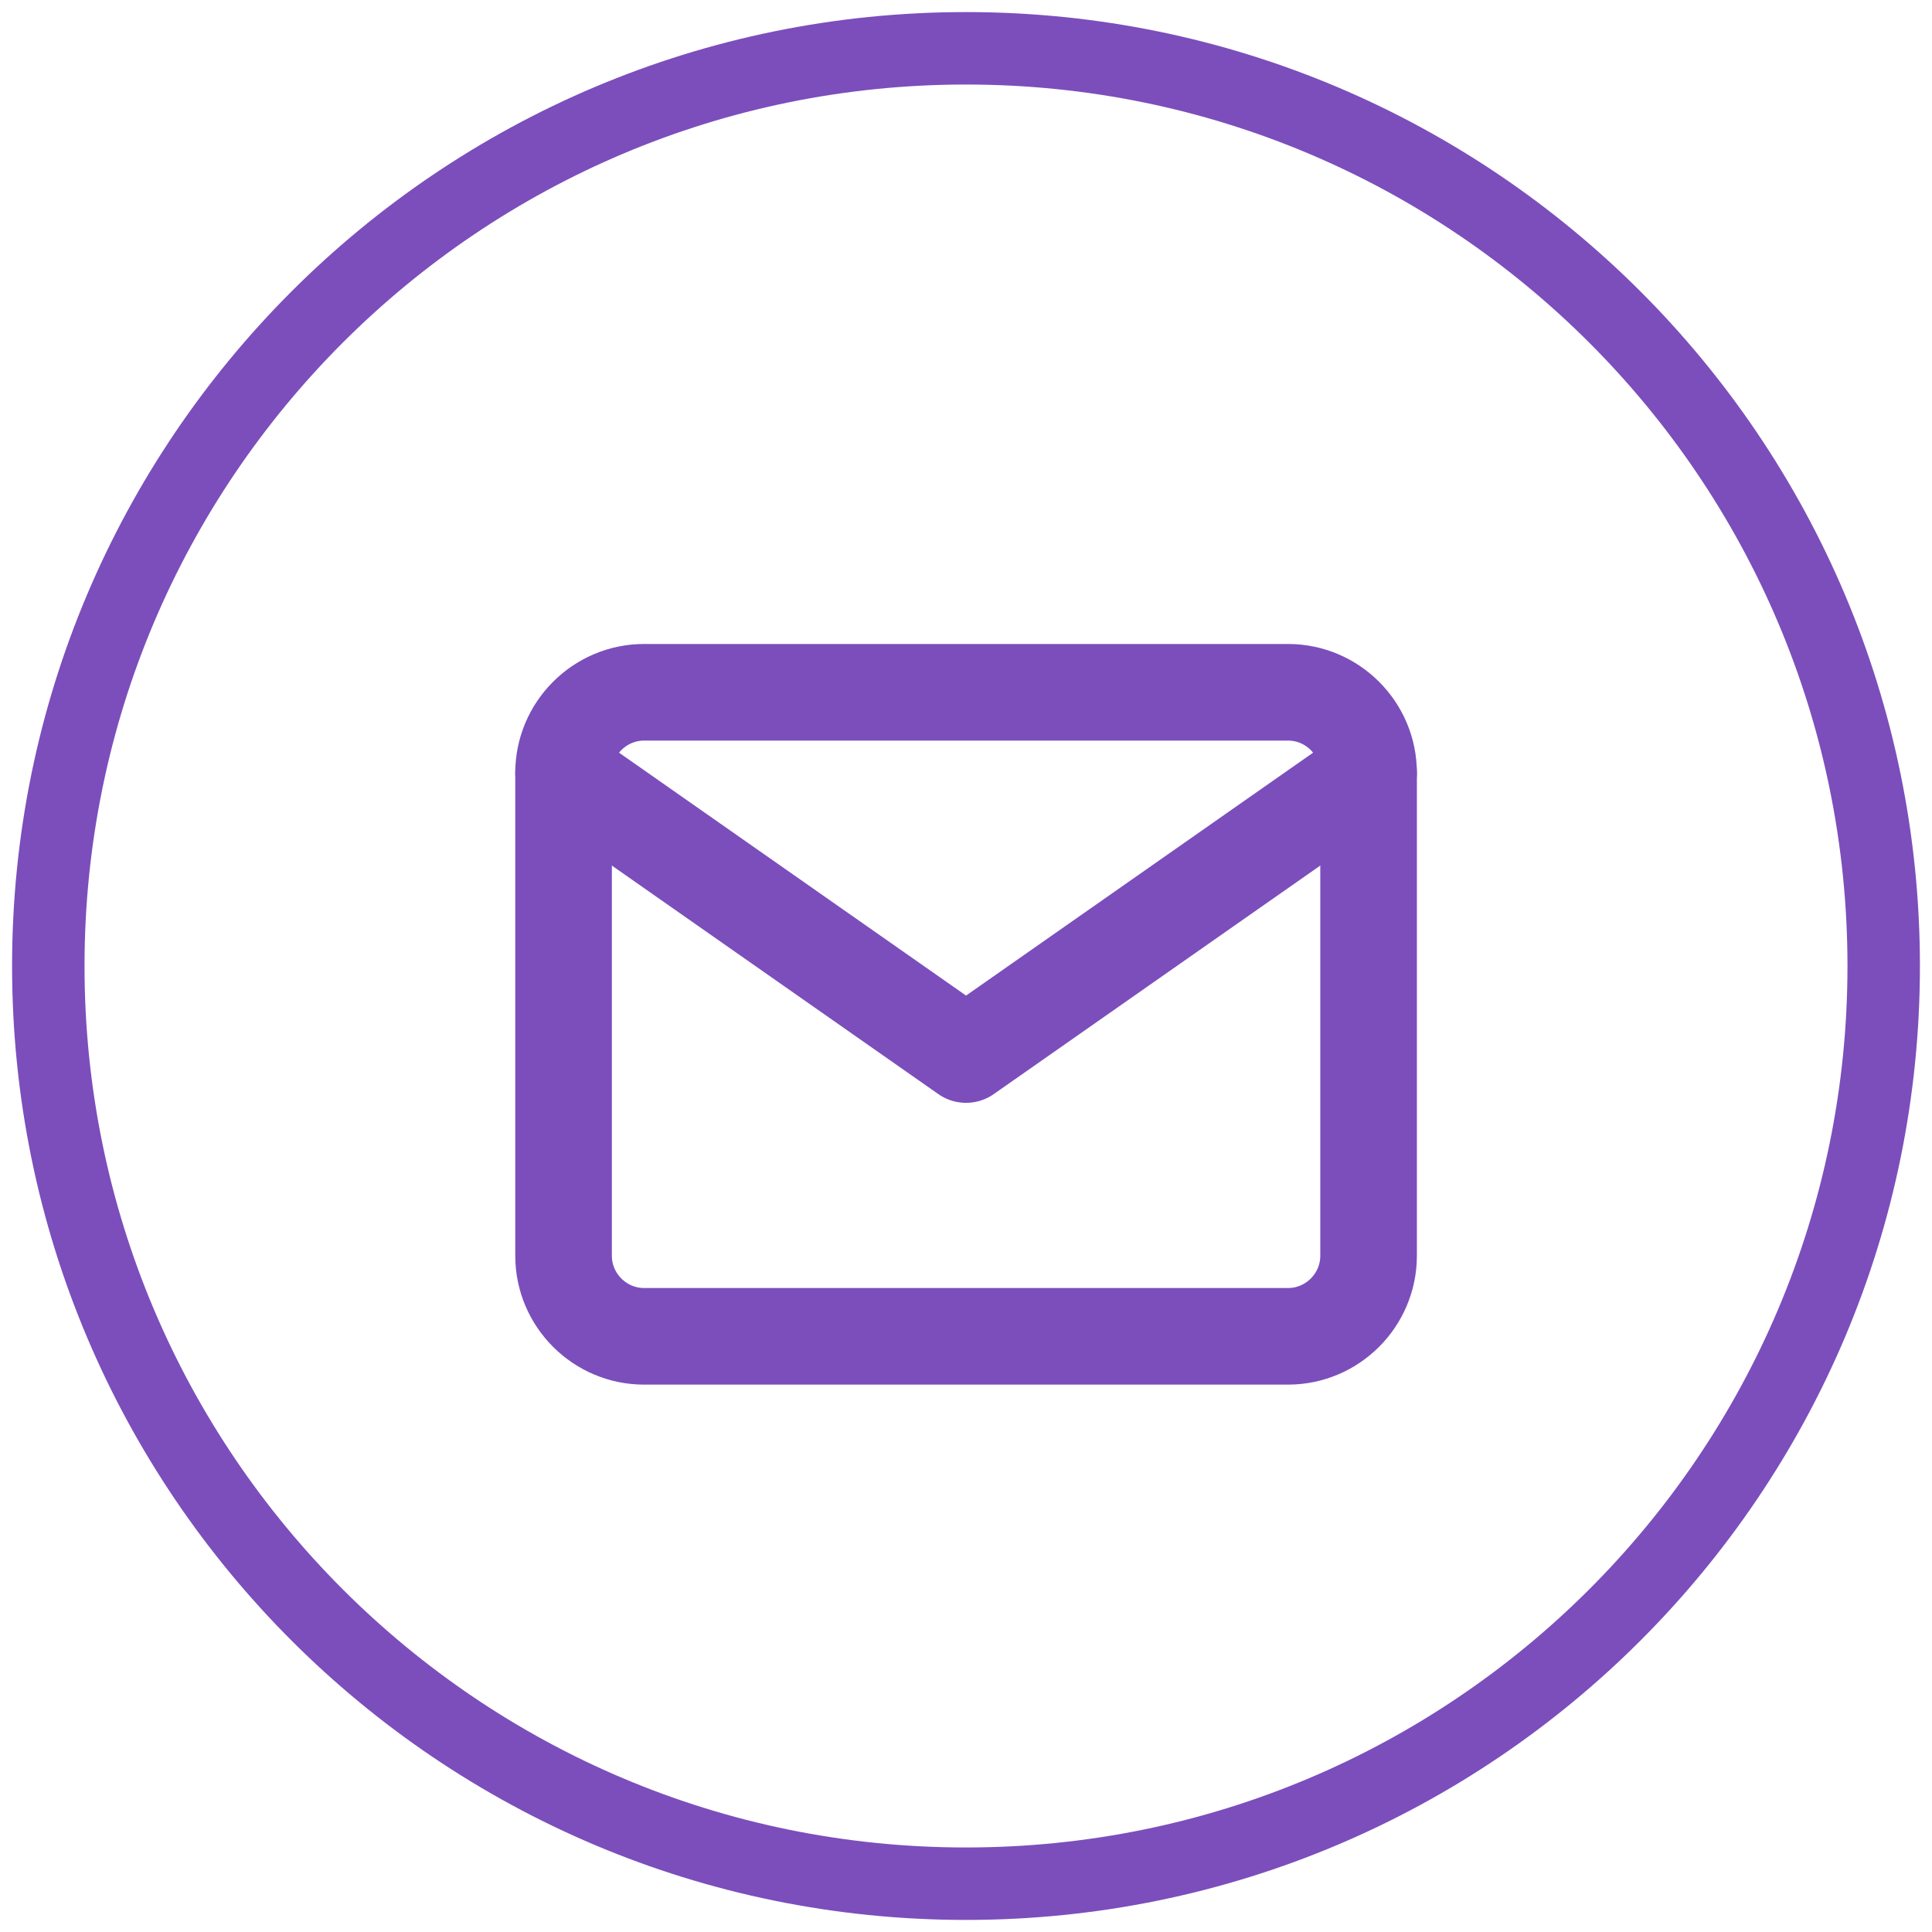
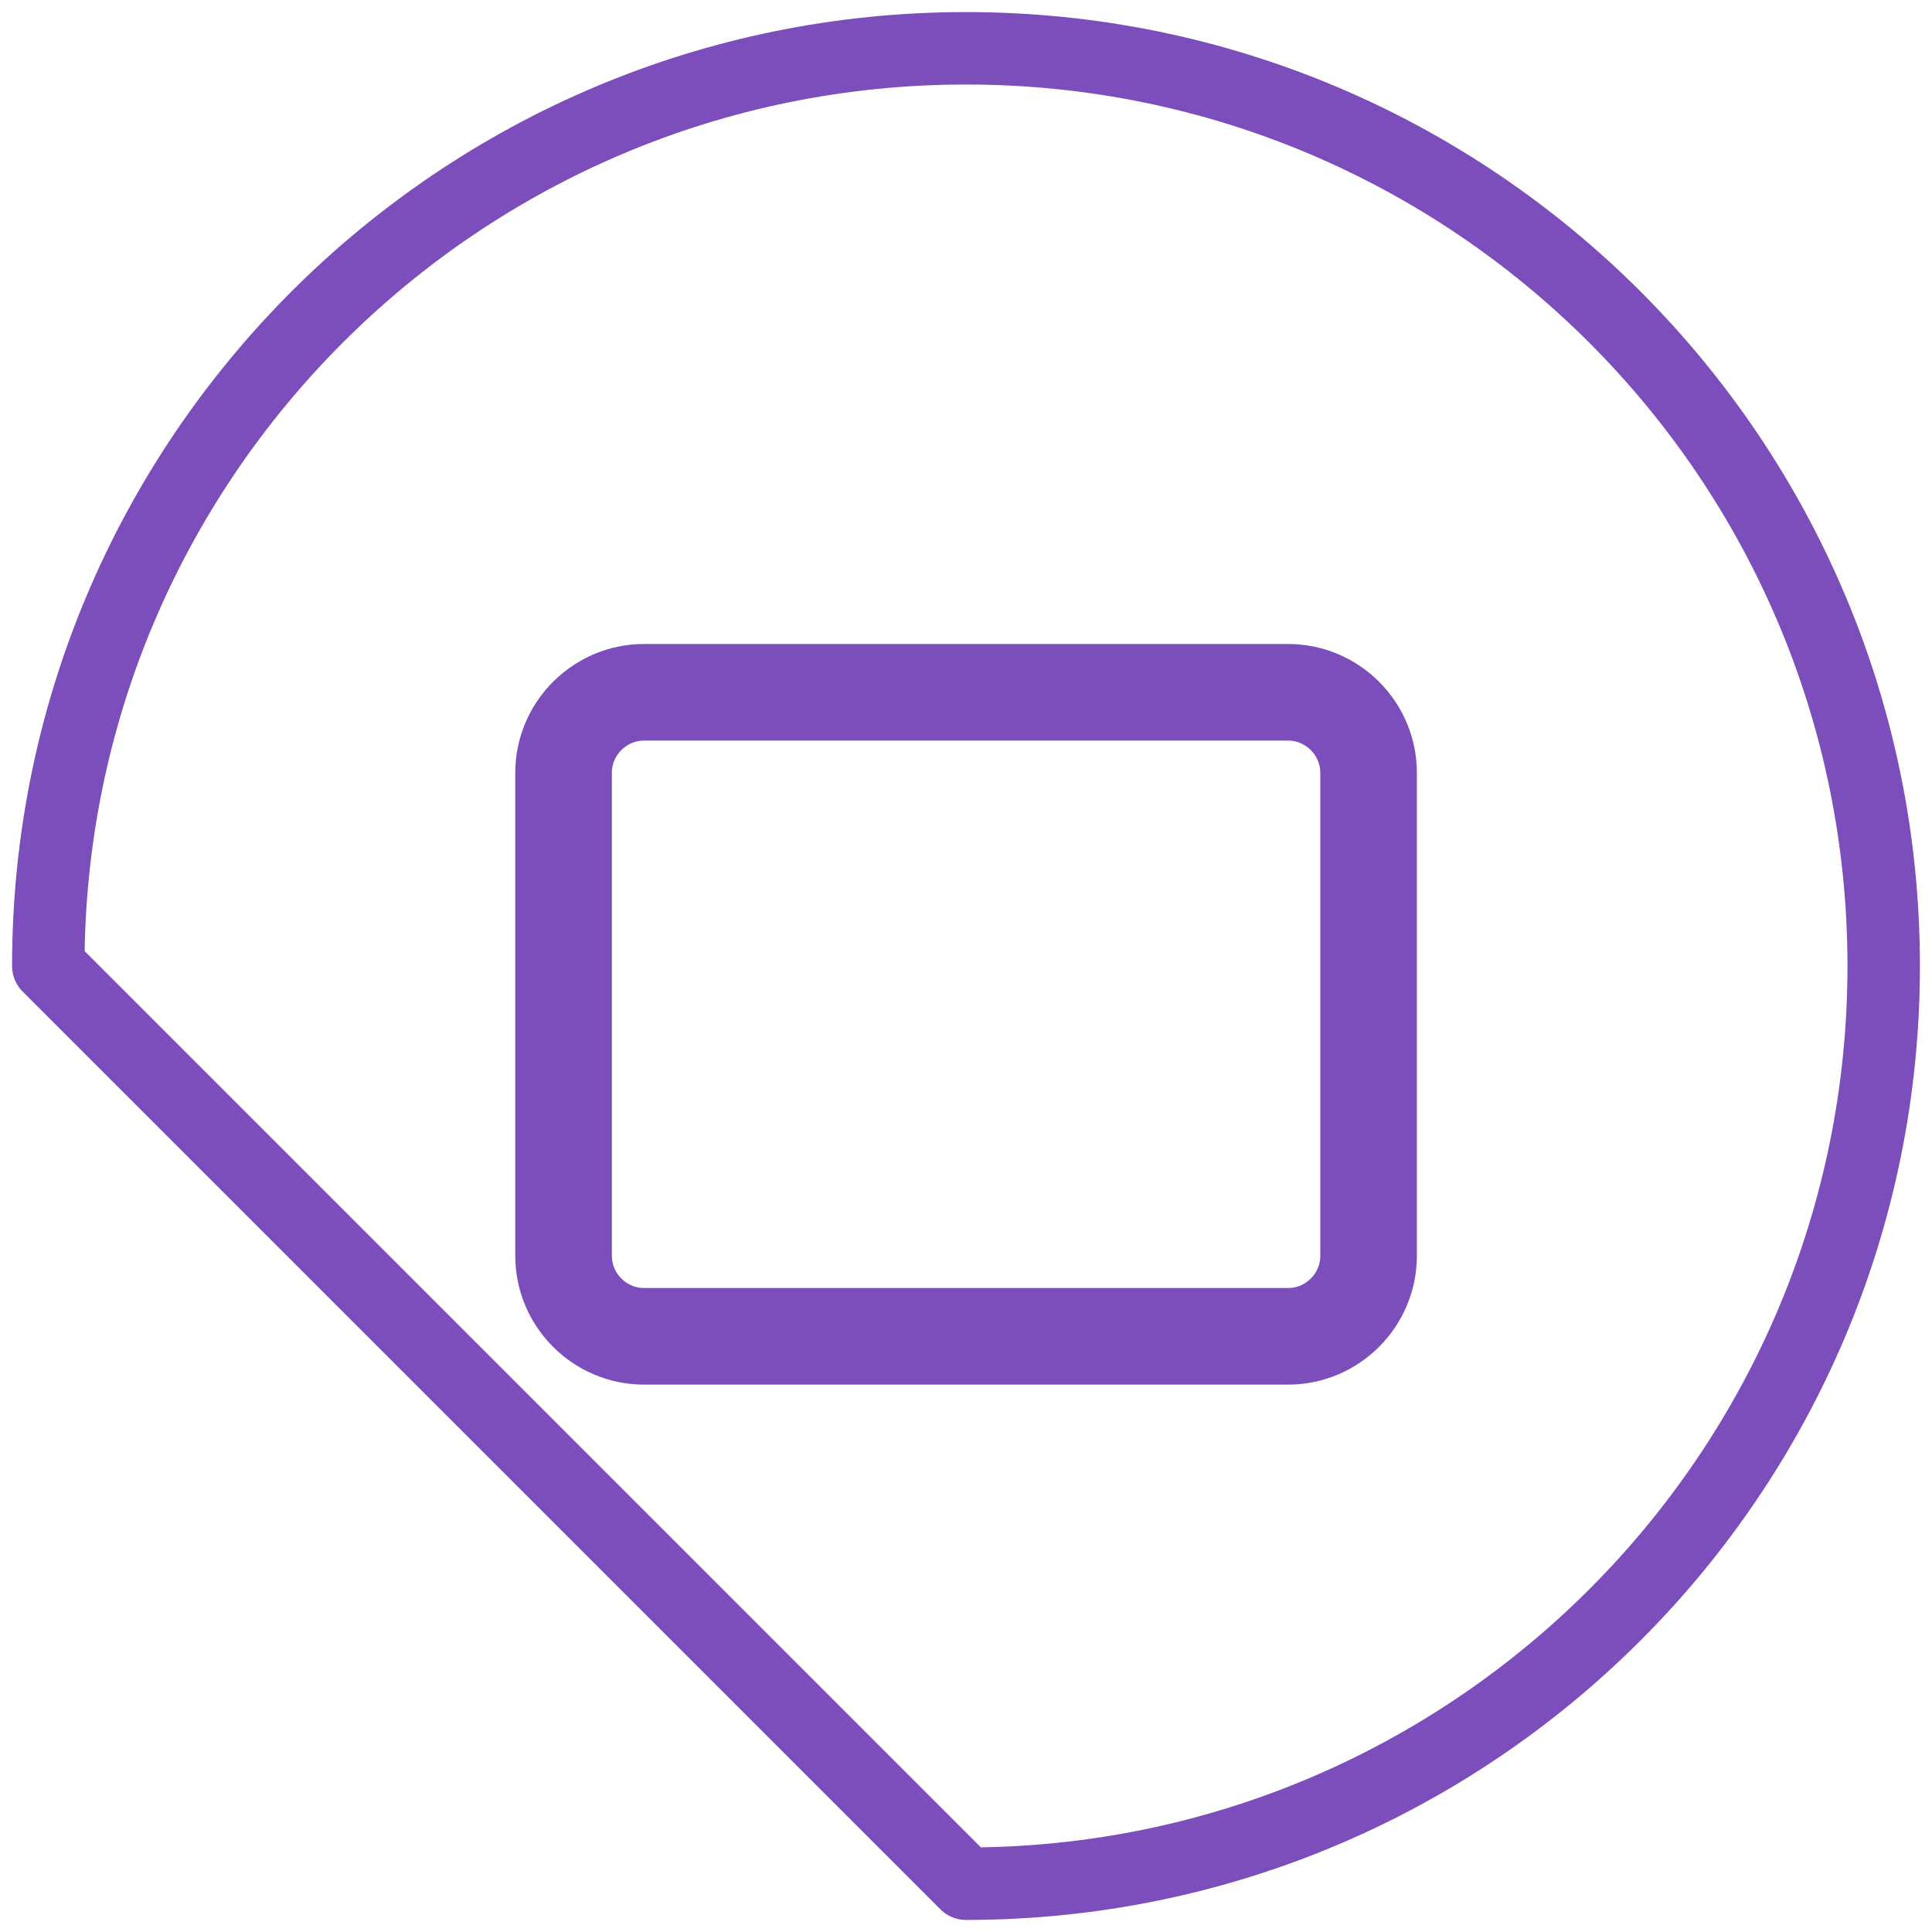
<svg xmlns="http://www.w3.org/2000/svg" width="40" height="40" viewBox="0 0 40 40" fill="none">
  <path d="M13.335 14.333H26.668C27.585 14.333 28.335 15.083 28.335 16V26C28.335 26.917 27.585 27.667 26.668 27.667H13.335C12.418 27.667 11.668 26.917 11.668 26V16C11.668 15.083 12.418 14.333 13.335 14.333Z" stroke="#7B4EBC" stroke-width="2" stroke-linecap="round" stroke-linejoin="round" />
-   <path d="M28.335 16L20.001 21.833L11.668 16" stroke="#7B4EBC" stroke-width="2" stroke-linecap="round" stroke-linejoin="round" />
-   <path d="M20 39C30.493 39 39 30.493 39 20C39 9.507 30.493 1 20 1C9.507 1 1 9.507 1 20C1 30.493 9.507 39 20 39Z" stroke="#7B4EBC" stroke-width="1.5" stroke-linecap="round" stroke-linejoin="round" />
+   <path d="M20 39C30.493 39 39 30.493 39 20C39 9.507 30.493 1 20 1C9.507 1 1 9.507 1 20Z" stroke="#7B4EBC" stroke-width="1.5" stroke-linecap="round" stroke-linejoin="round" />
</svg>